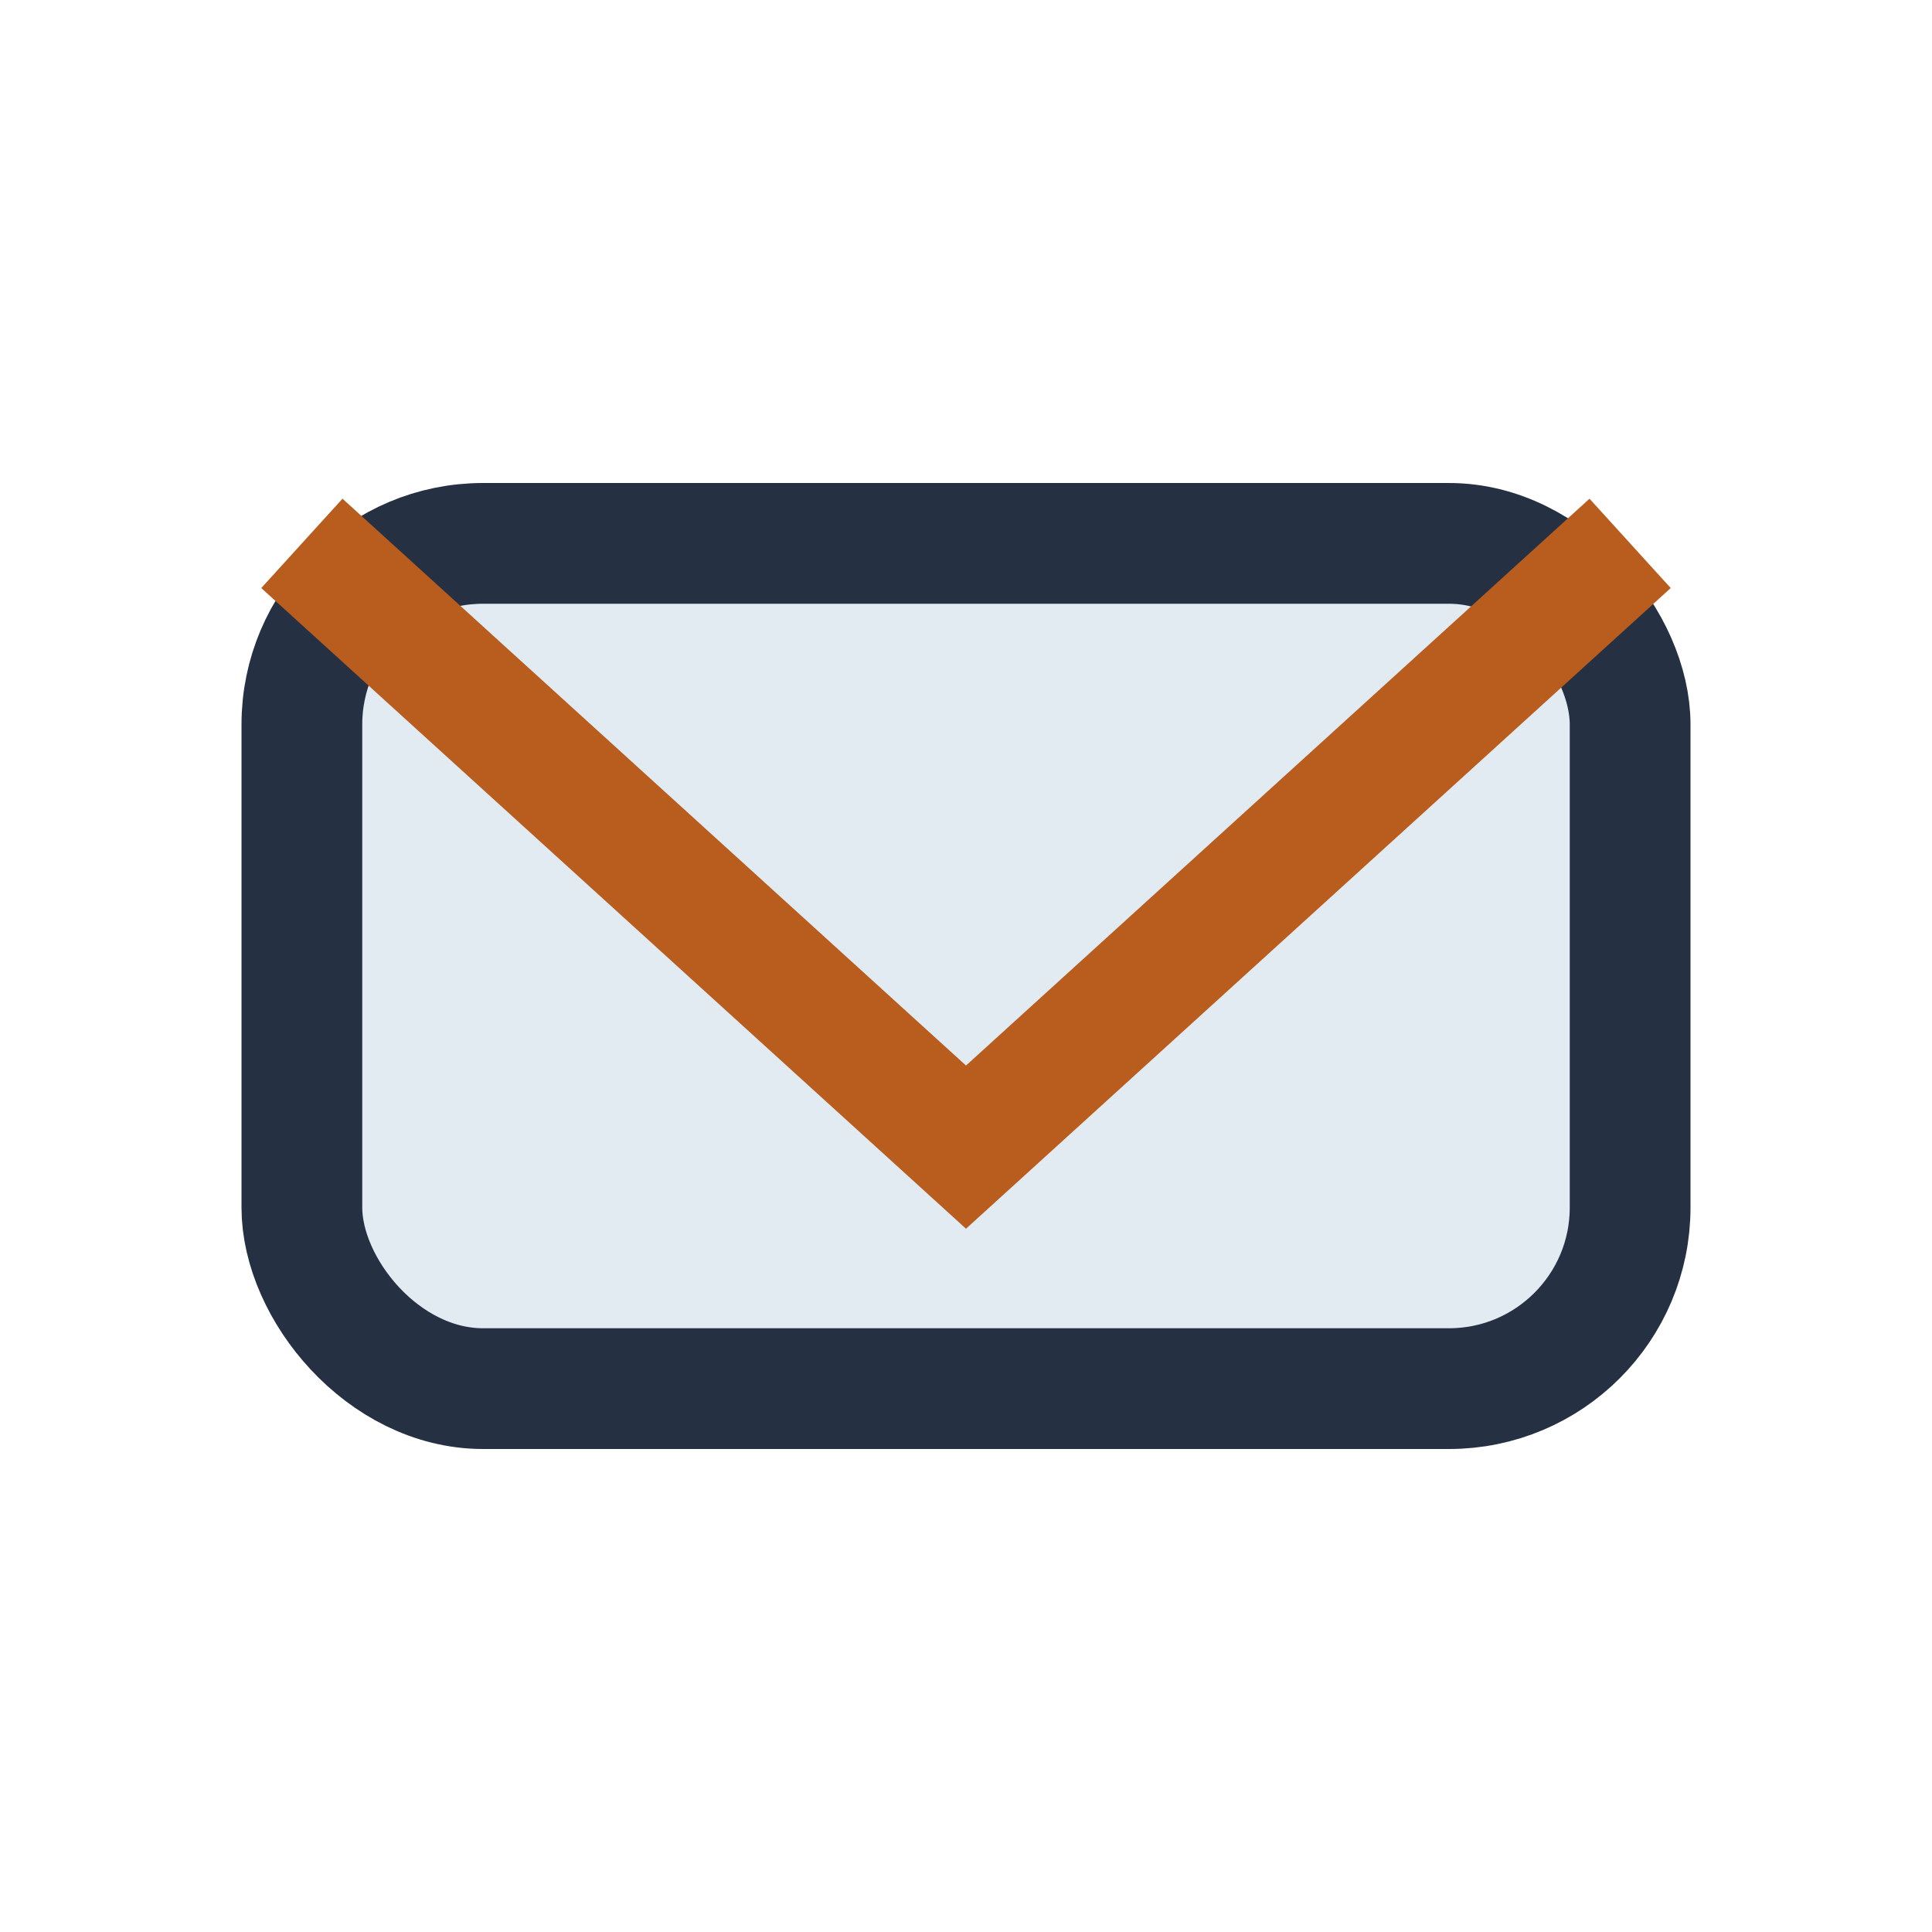
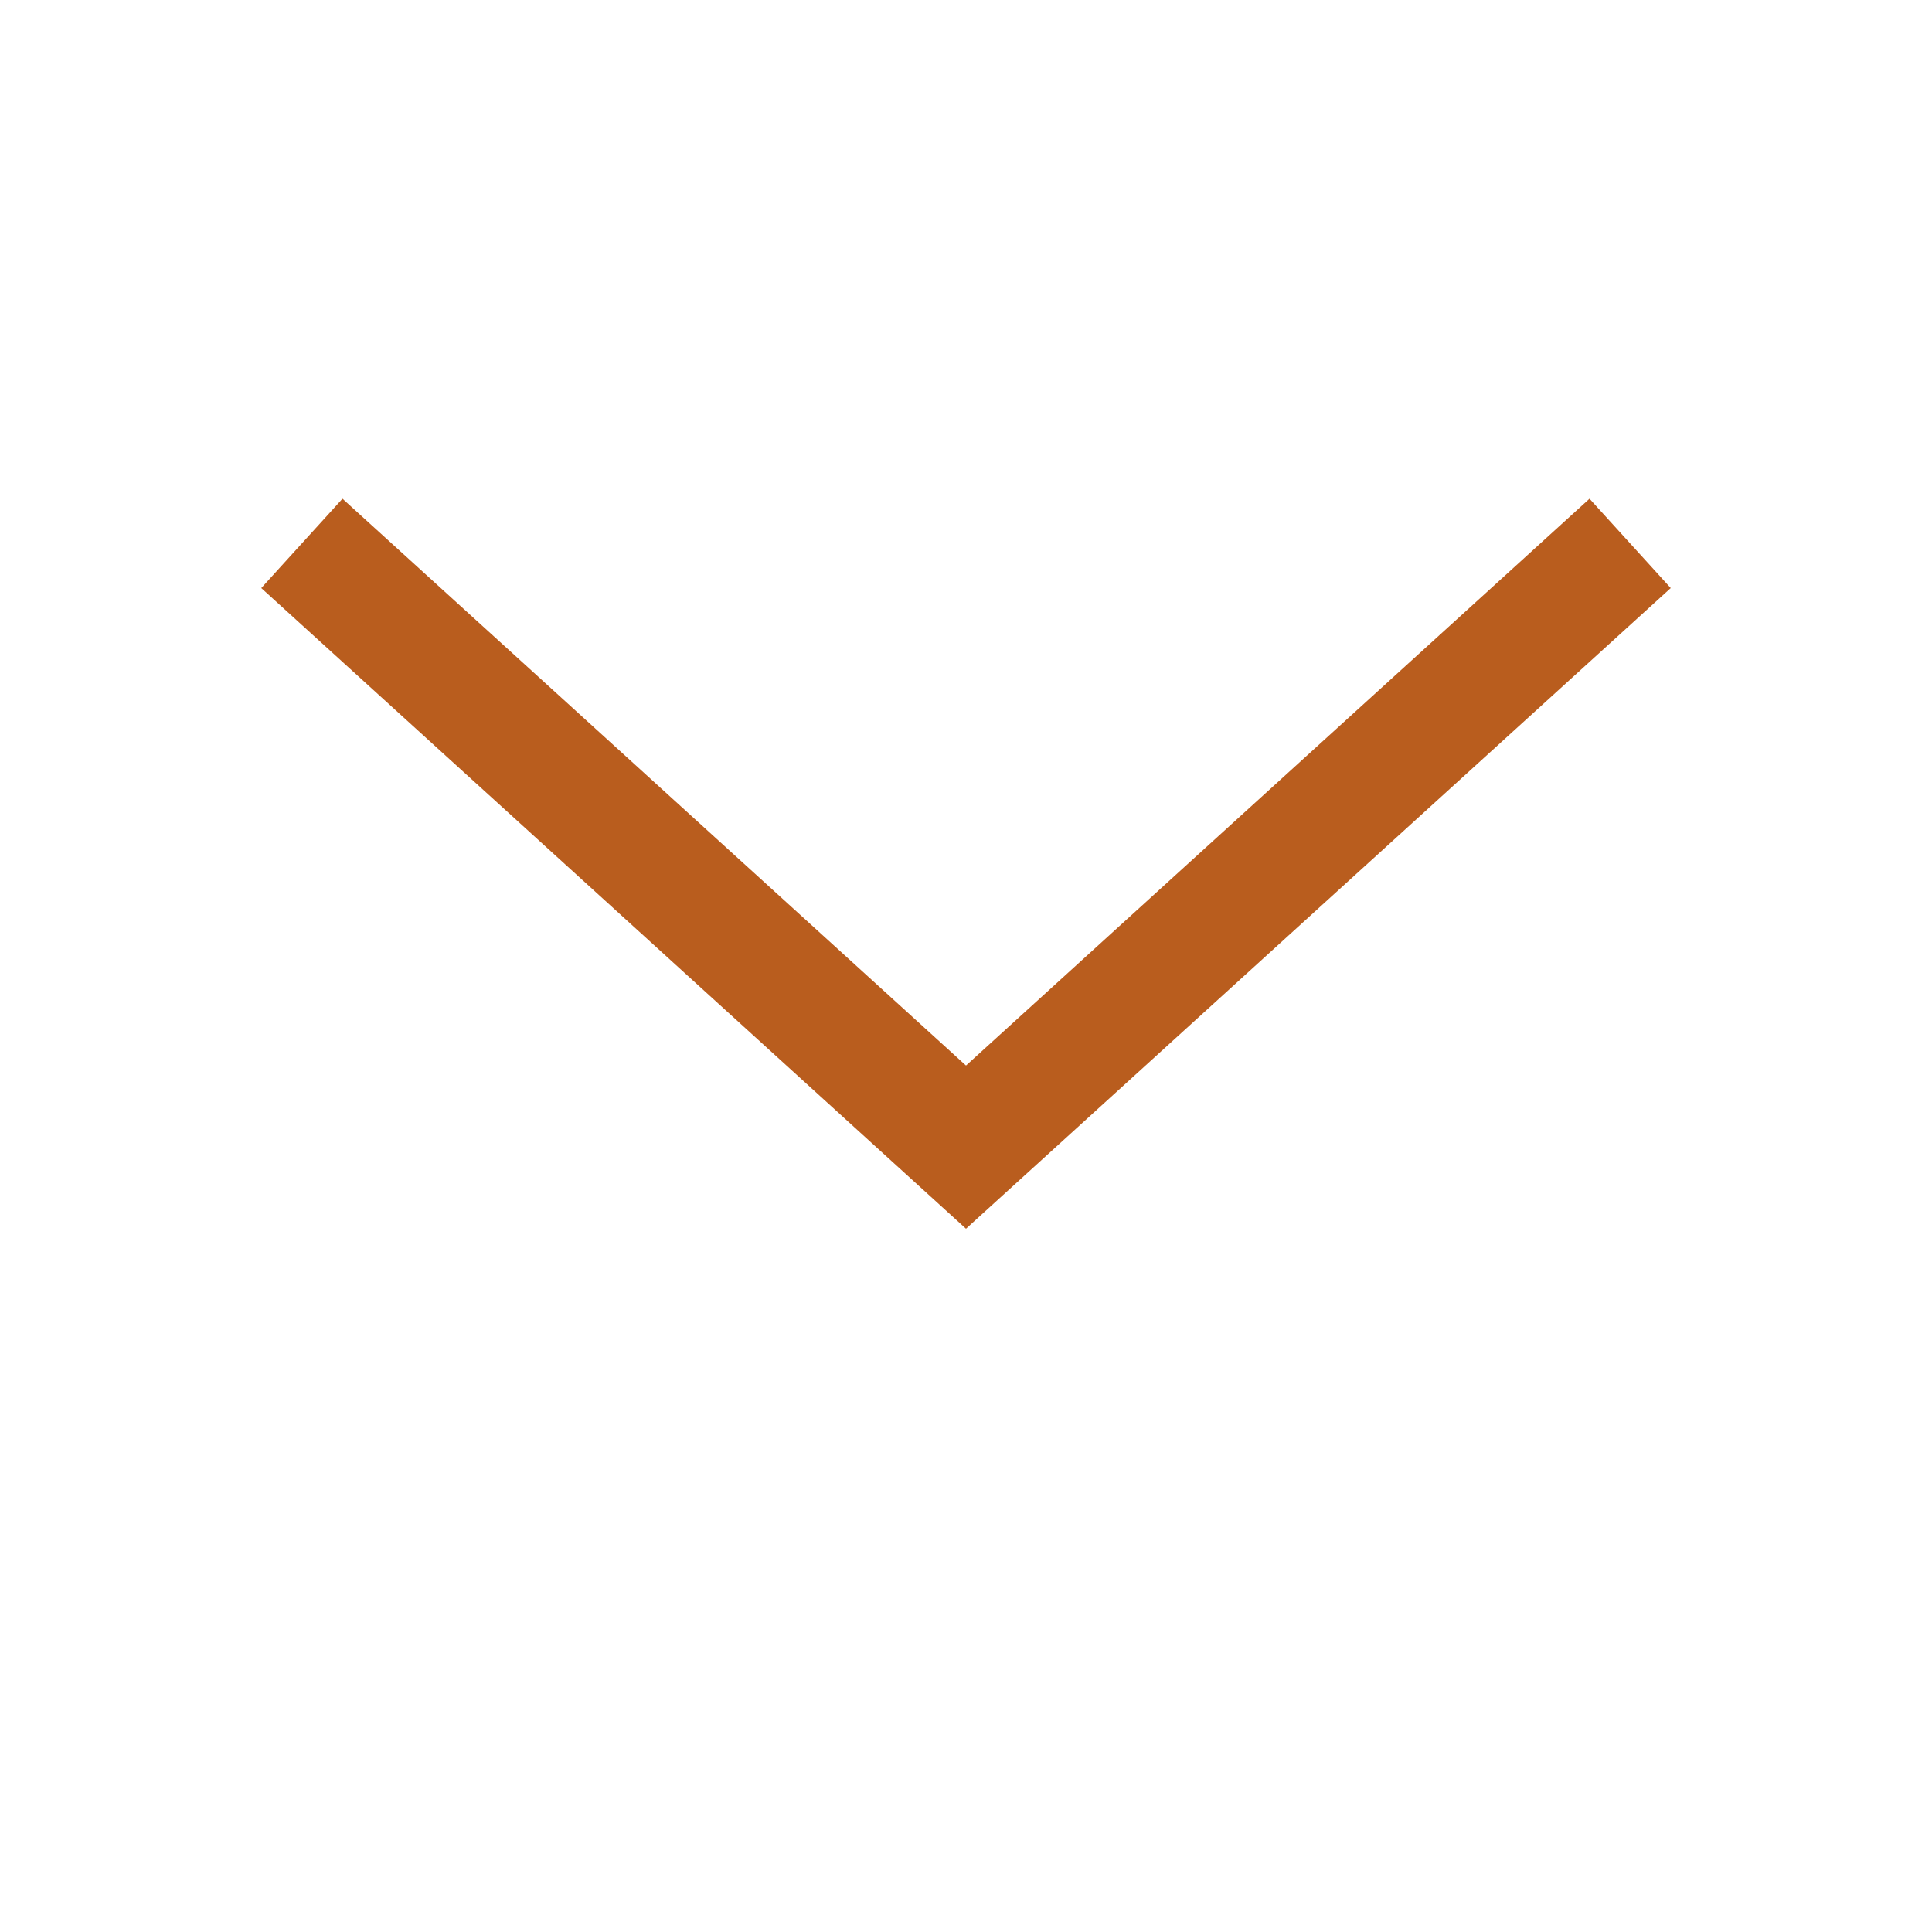
<svg xmlns="http://www.w3.org/2000/svg" width="32" height="32" viewBox="0 0 32 32">
-   <rect x="5" y="9" width="22" height="14" rx="3" fill="#E2EAF2" stroke="#253143" stroke-width="2" />
  <polyline points="5,9 16,19 27,9" fill="none" stroke="#B95D1E" stroke-width="2" />
</svg>